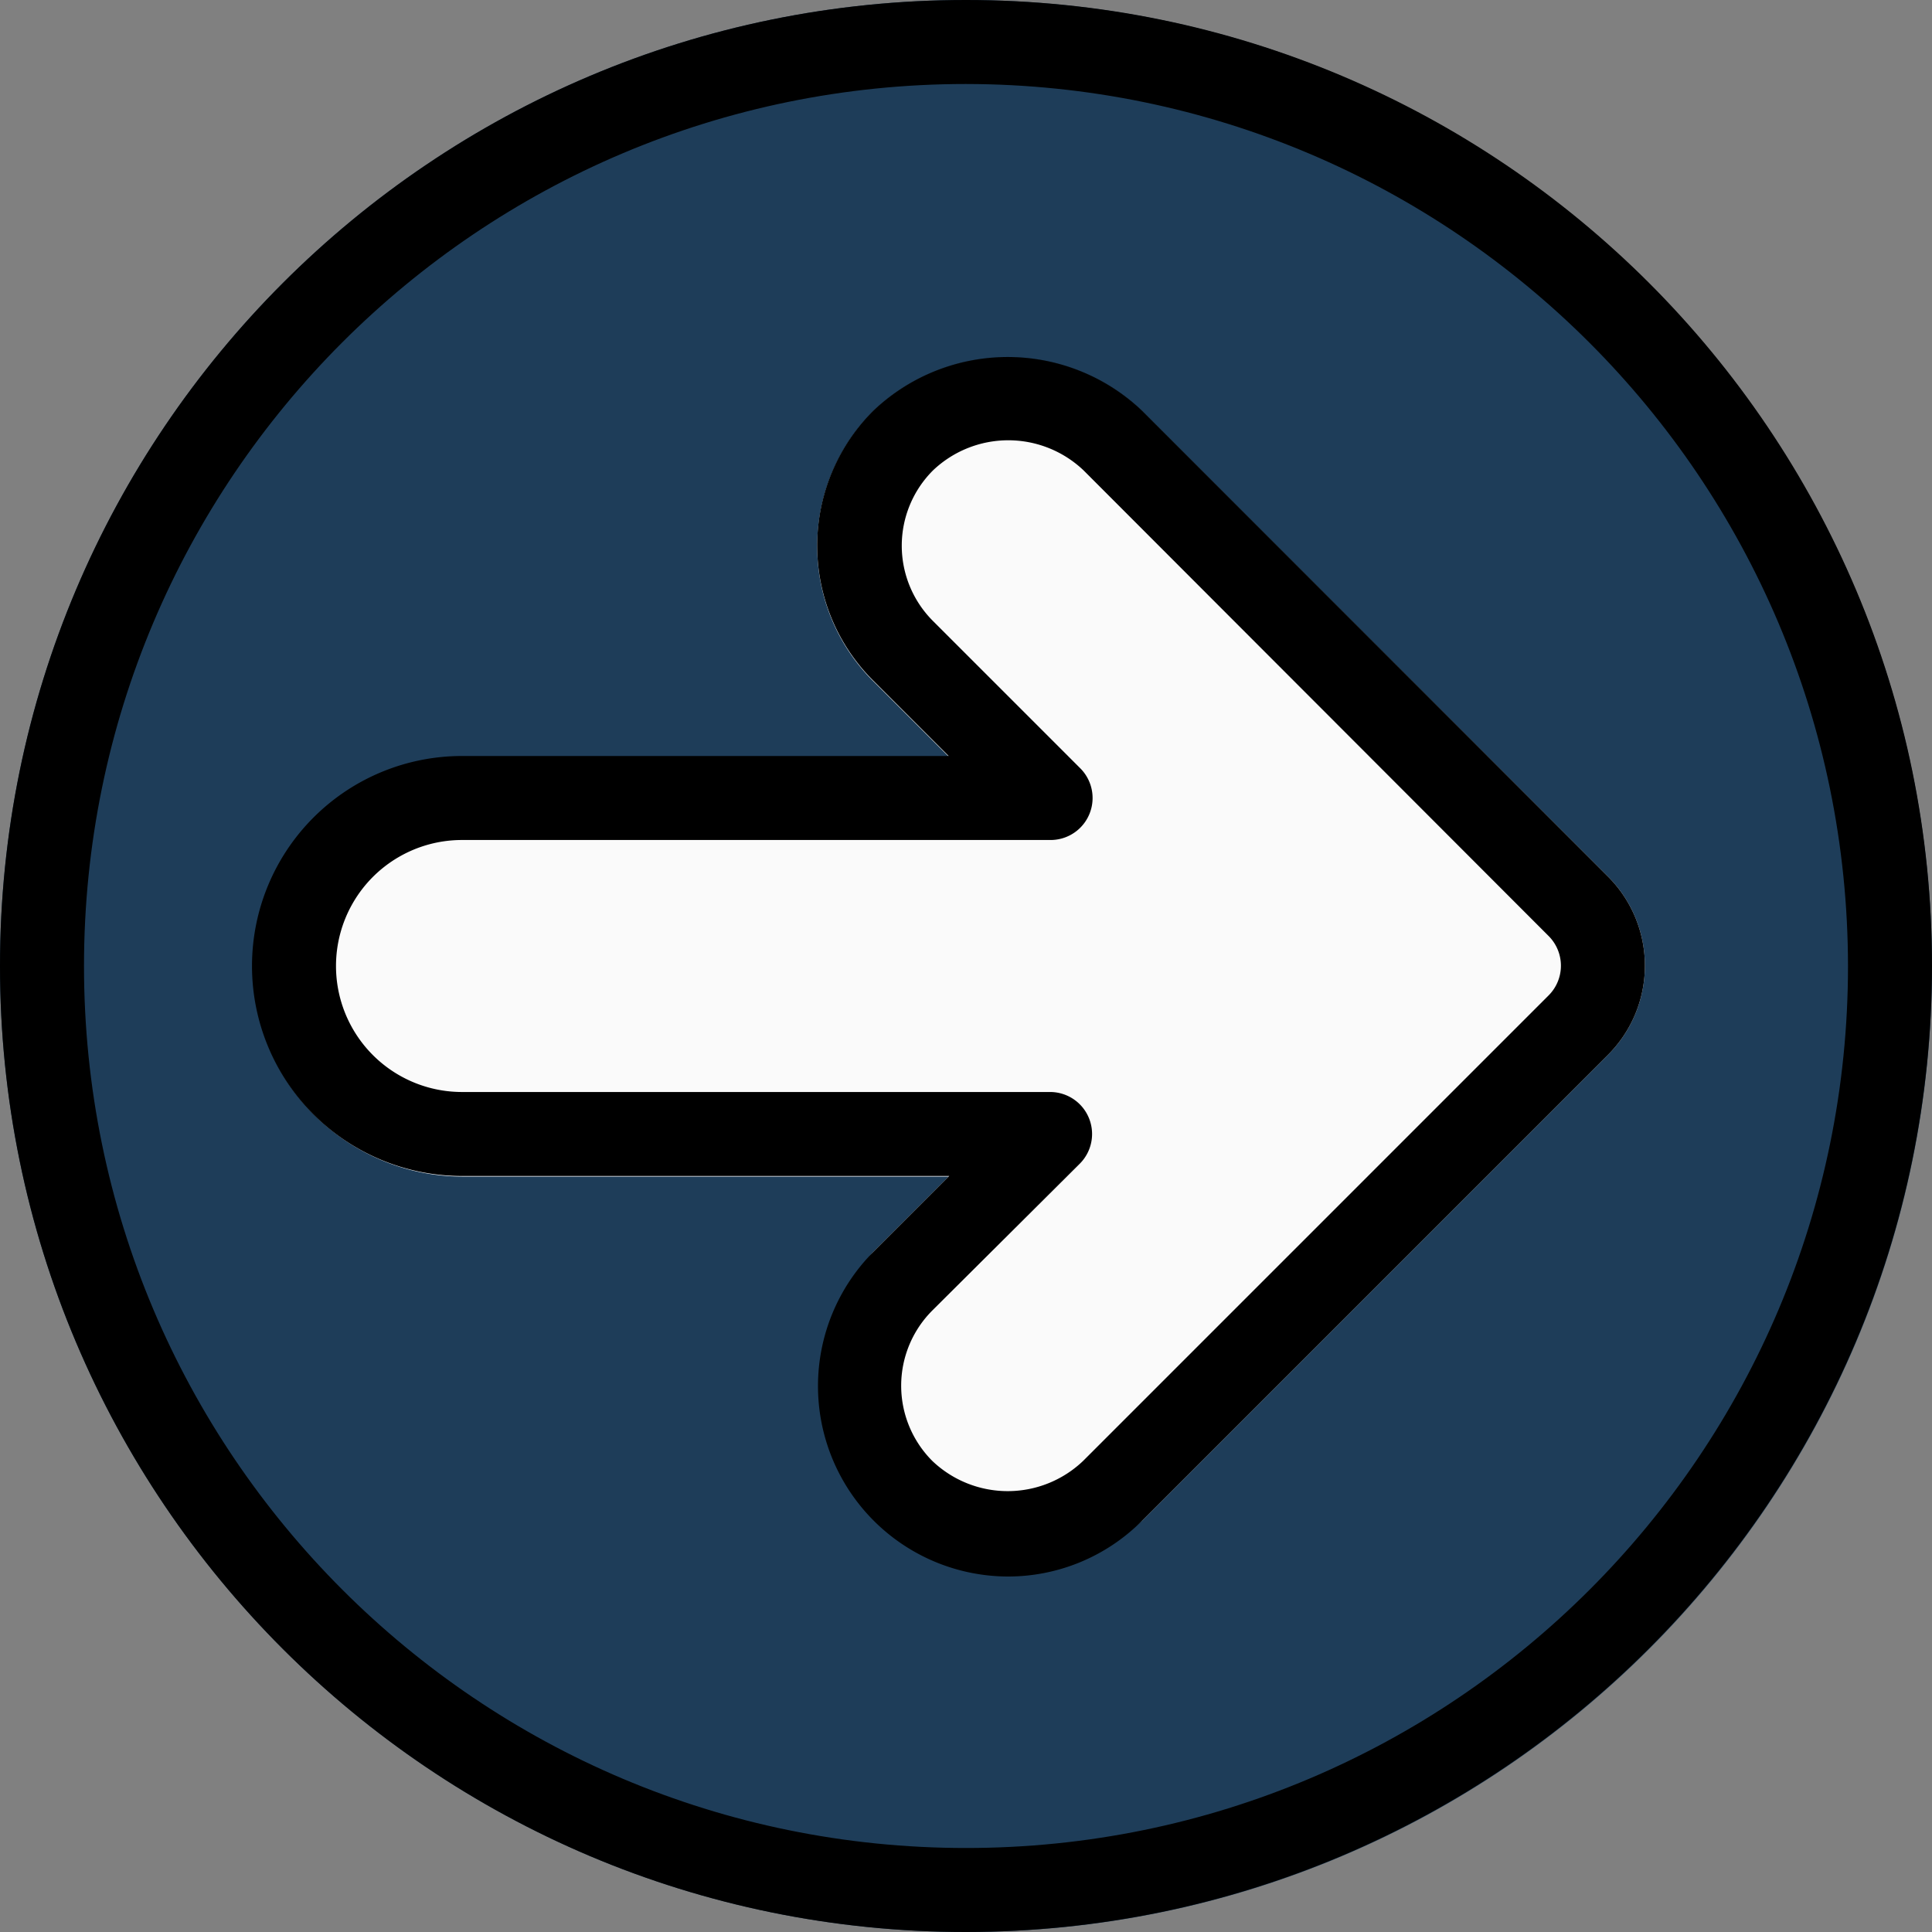
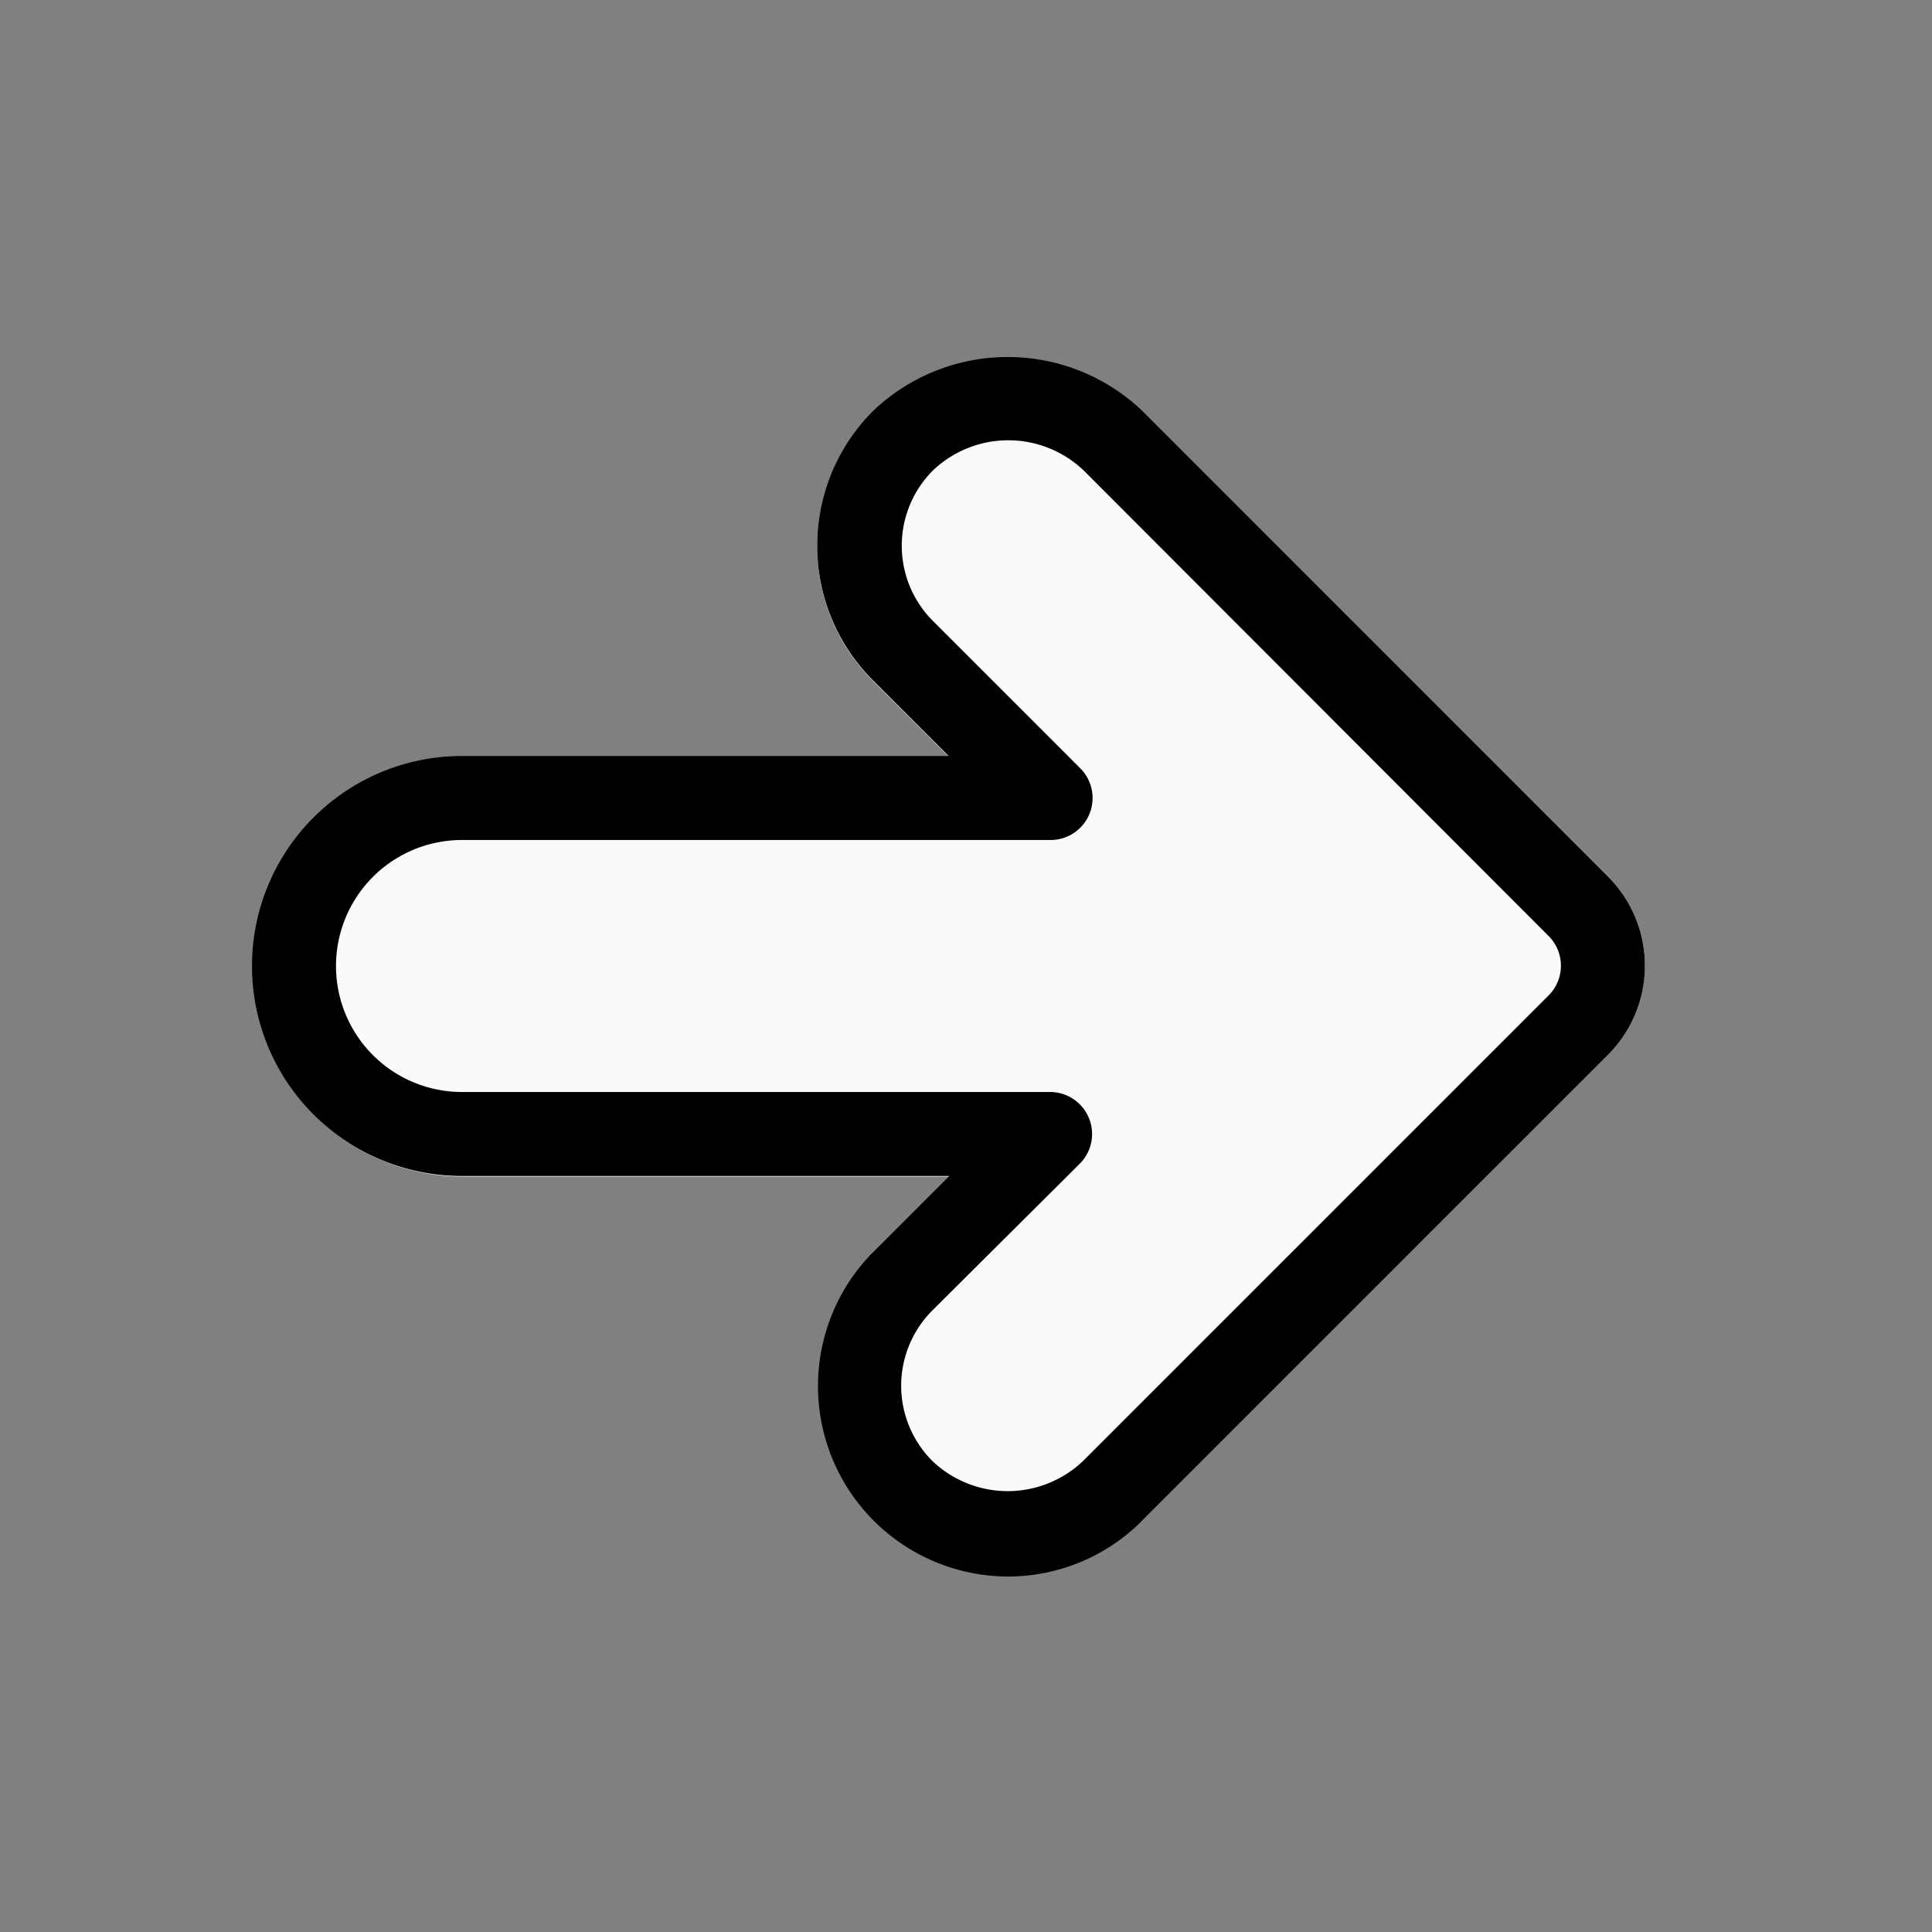
<svg xmlns="http://www.w3.org/2000/svg" width="490.666" height="490.667" viewBox="0 0 490.666 490.667">
  <rect x="0" y="0" width="490.666" height="490.667" fill="#808080" stroke="none" />
  <g transform="translate(-384 -114)">
-     <path d="M245.333,0C109.839,0,0,109.839,0,245.333S109.839,490.666,245.333,490.666,490.666,380.827,490.666,245.333C490.514,109.9,380.764.153,245.333,0Z" transform="translate(384 114)" fill="#1e3d59" />
    <path d="M290.133,104.533a49.514,49.514,0,0,0-68.416,0,48.362,48.362,0,0,0-.021,68.395l.021.021,19.2,19.2H117.333a53.334,53.334,0,0,0,0,106.667H240.917l-19.2,19.2a48.384,48.384,0,0,0,68.416,68.118L408.384,267.883a32,32,0,0,0,0-45.248Z" transform="translate(384 114)" fill="#fafafa" />
-     <path d="M245.333,490.667C109.839,490.667,0,380.827,0,245.333S109.839,0,245.333,0,490.666,109.839,490.666,245.333C490.514,380.764,380.764,490.514,245.333,490.667Zm0-469.334c-123.712,0-224,100.288-224,224s100.288,224,224,224,224-100.288,224-224C469.192,121.68,368.987,21.474,245.333,21.333Z" transform="translate(384 114)" />
    <path d="M256,400.384a48.363,48.363,0,0,1-34.134-82.518l19.2-19.2H117.333a53.333,53.333,0,1,1,0-106.666H240.917l-19.2-19.2a48.362,48.362,0,0,1-.021-68.395l.021-.021a49.514,49.514,0,0,1,68.416,0L408.384,222.635a32,32,0,0,1,0,45.248L290.133,386.133A48.018,48.018,0,0,1,256,400.384ZM117.333,213.333a32,32,0,0,0,0,64H266.666a10.667,10.667,0,0,1,7.552,18.219L236.8,332.8a27.028,27.028,0,0,0-.025,38.225c.008.009.017.017.025.025a27.734,27.734,0,0,0,38.251,0L393.3,252.8a10.667,10.667,0,0,0,0-15.083L275.2,119.467a27.734,27.734,0,0,0-38.251,0,27.028,27.028,0,0,0-.025,38.225l.025.025,37.333,37.333a10.666,10.666,0,0,1-7.616,18.282H117.333Z" transform="translate(384 114)" />
  </g>
</svg>